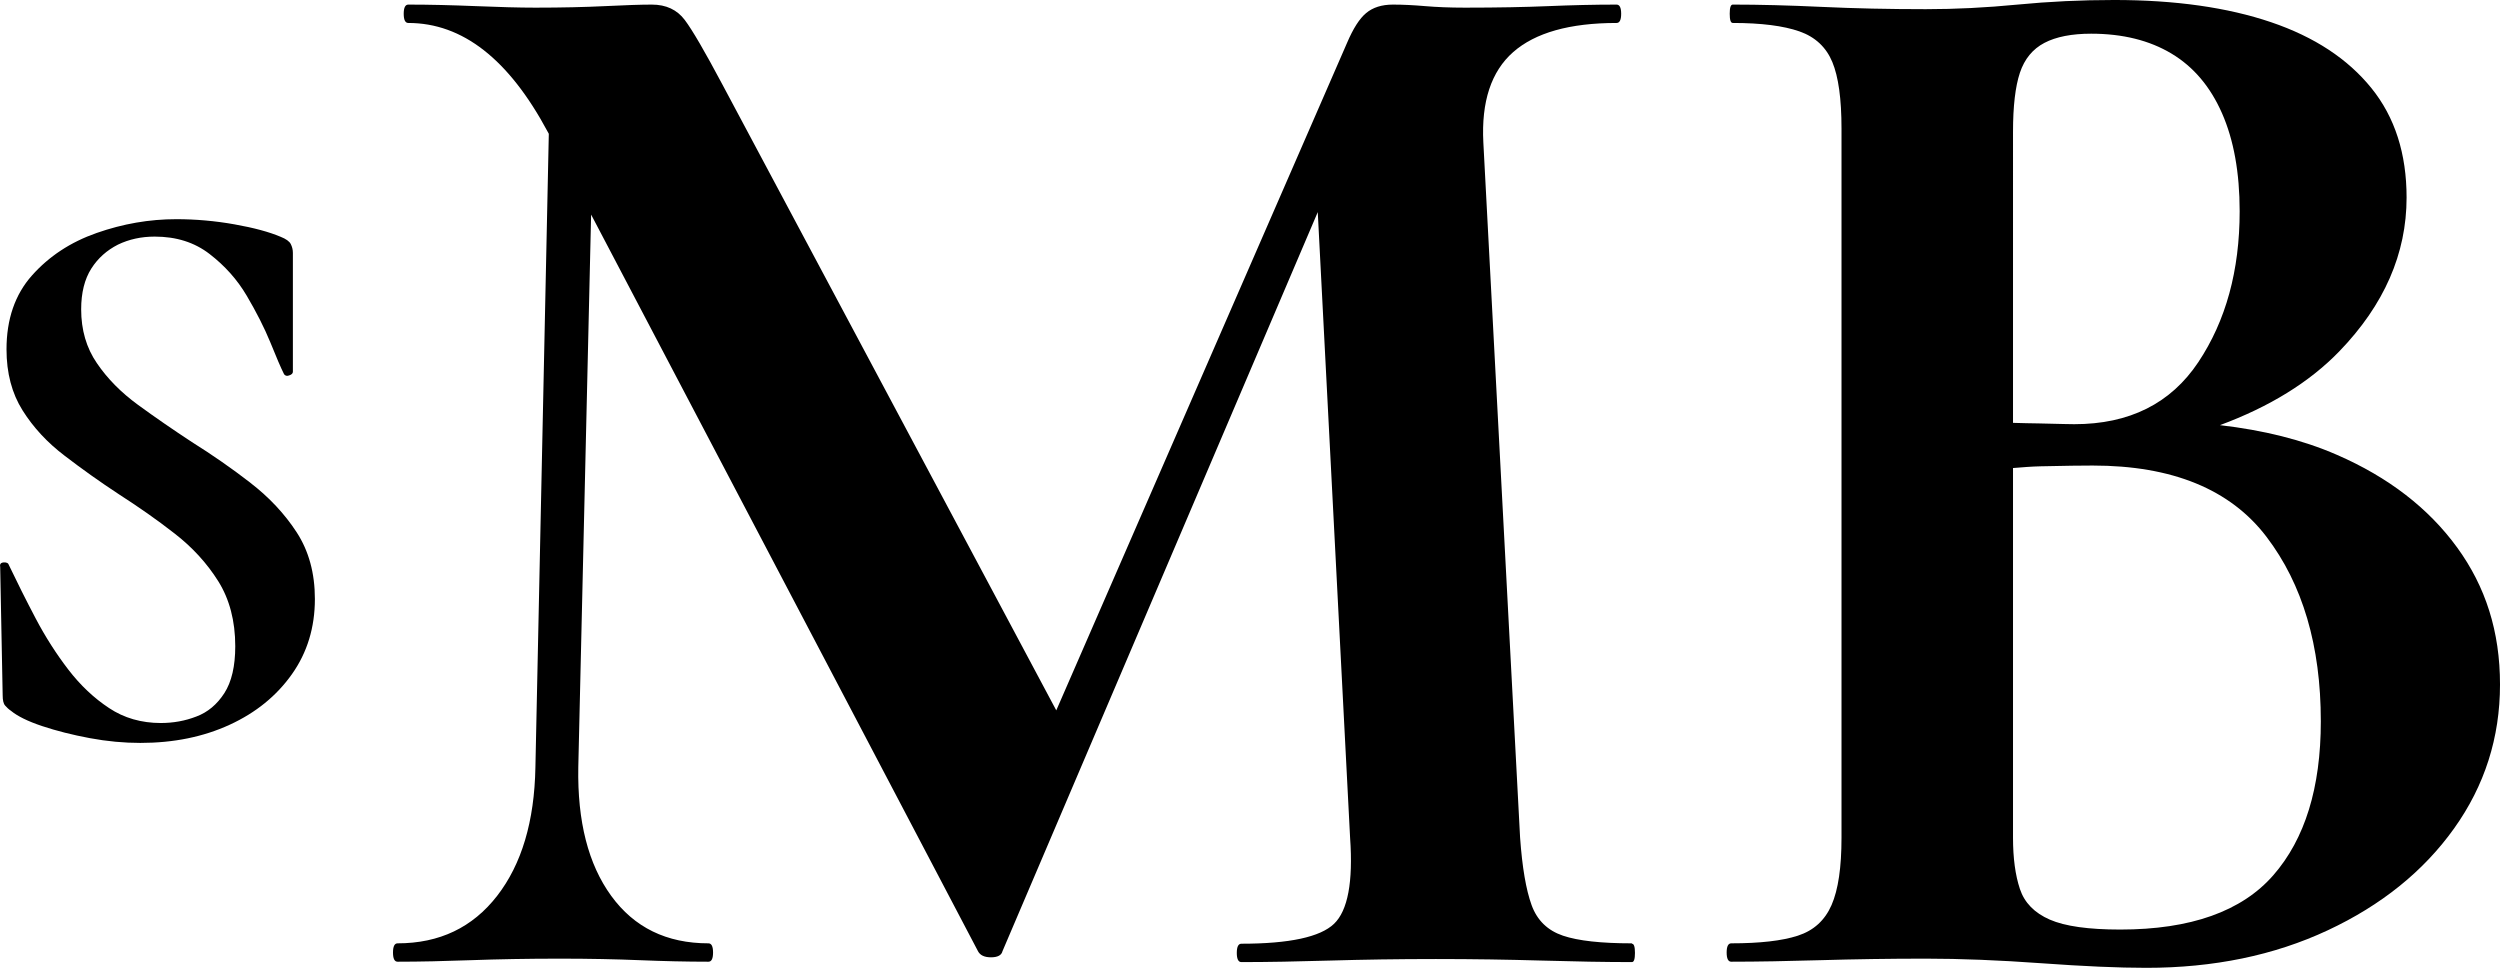
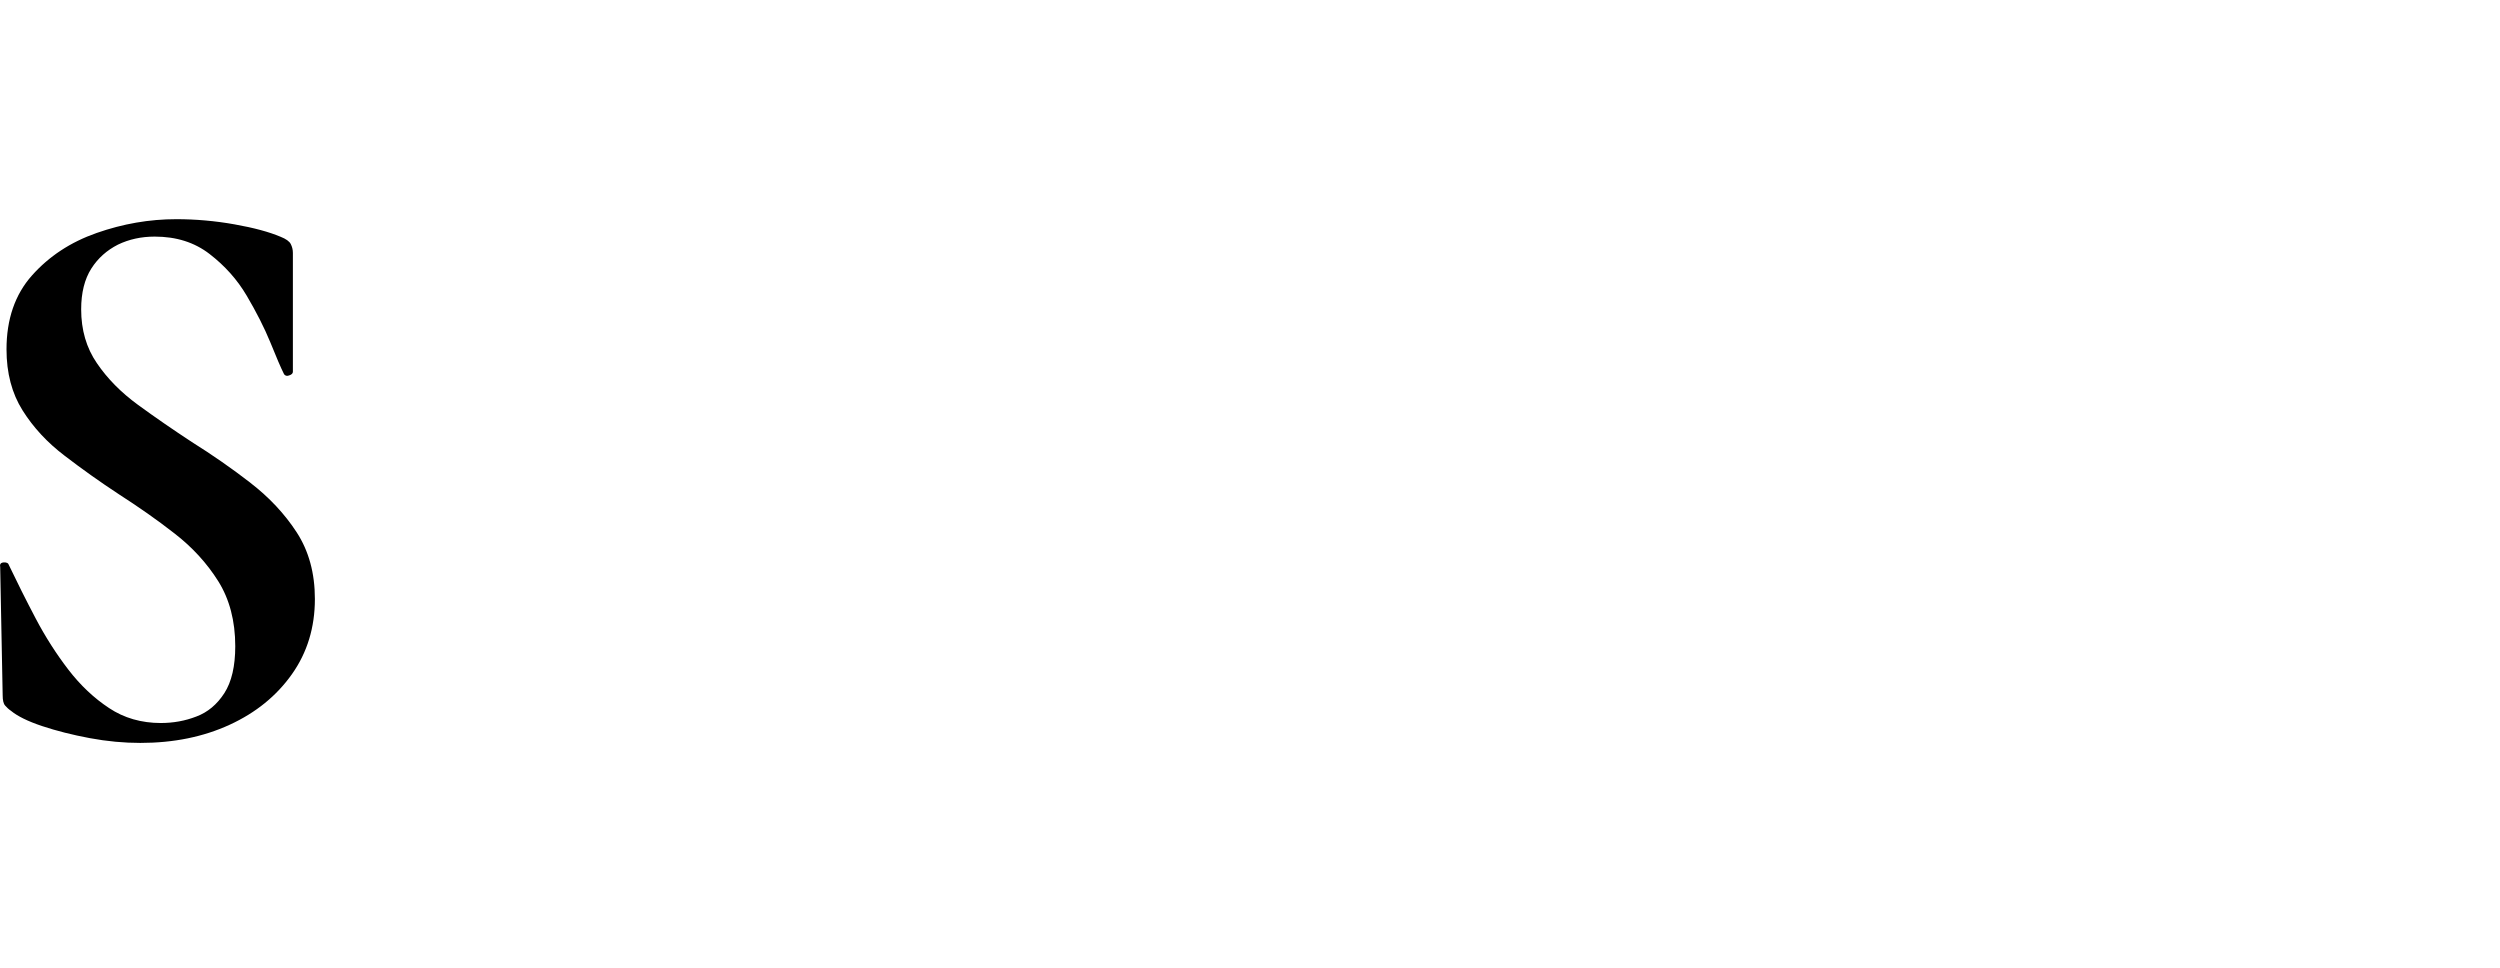
<svg xmlns="http://www.w3.org/2000/svg" id="Livello_2" data-name="Livello 2" viewBox="0 0 130.6 50.56">
  <defs>
    <style> .cls-1 { stroke-width: 0px; } </style>
  </defs>
  <g id="Livello_1-2" data-name="Livello 1">
    <g>
-       <path class="cls-1" d="m85.25,49.28c-1.6,0-2.8-.13-3.6-.4-.8-.27-1.35-.8-1.64-1.6-.29-.8-.49-1.97-.6-3.52l-1.92-36.32c-.11-2.13.41-3.71,1.56-4.72,1.15-1.01,2.95-1.52,5.4-1.52.16,0,.24-.16.24-.48s-.08-.48-.24-.48c-1.17,0-2.36.03-3.56.08-1.2.05-2.65.08-4.36.08-.8,0-1.49-.03-2.08-.08-.59-.05-1.15-.08-1.68-.08-.59,0-1.05.15-1.4.44-.35.29-.68.81-1,1.56l-15.19,34.87L37.73,4.4c-.91-1.71-1.56-2.83-1.96-3.36-.4-.53-.97-.8-1.72-.8-.59,0-1.4.03-2.44.08-1.04.05-2.25.08-3.64.08-.85,0-1.89-.03-3.12-.08-1.23-.05-2.4-.08-3.52-.08-.16,0-.24.16-.24.48s.08.48.24.48c2.83,0,5.25,1.89,7.28,5.68l.06.11-.7,33.09c-.05,2.83-.72,5.07-2,6.72-1.28,1.65-3.01,2.48-5.2,2.48-.16,0-.24.16-.24.48s.08.48.24.48c1.17,0,2.45-.03,3.84-.08,1.39-.05,2.93-.08,4.64-.08,1.55,0,2.93.03,4.16.08,1.23.05,2.43.08,3.6.08.16,0,.24-.16.24-.48s-.08-.48-.24-.48c-2.19,0-3.88-.83-5.08-2.48-1.2-1.65-1.77-3.89-1.72-6.72l.67-28.87,20.21,38.48c.11.21.33.32.68.32s.55-.11.6-.32l16.47-38.61,1.69,32.7c.16,2.29-.12,3.79-.84,4.48-.72.69-2.33,1.04-4.84,1.04-.16,0-.24.16-.24.48s.08.48.24.48c1.39,0,2.93-.03,4.64-.08,1.71-.05,3.55-.08,5.52-.08s3.76.03,5.52.08c1.76.05,3.33.08,4.72.08.11,0,.16-.16.16-.48s-.05-.48-.16-.48Z" />
-       <path class="cls-1" d="m128.36,28.6c-1.49-2.05-3.59-3.67-6.28-4.84-1.81-.79-3.86-1.29-6.11-1.55,2.59-.96,4.67-2.24,6.23-3.85,2.35-2.43,3.52-5.11,3.52-8.04,0-2.29-.61-4.2-1.84-5.72-1.23-1.52-2.97-2.67-5.24-3.44-2.27-.77-5-1.16-8.2-1.16-1.71,0-3.39.08-5.04.24-1.65.16-3.25.24-4.8.24-1.92,0-3.73-.04-5.44-.12-1.71-.08-3.25-.12-4.64-.12-.11,0-.16.16-.16.48s.05.48.16.48c1.49,0,2.65.15,3.48.44.83.29,1.4.83,1.72,1.6.32.77.48,1.93.48,3.48v37.04c0,1.55-.17,2.72-.52,3.52-.35.8-.93,1.33-1.76,1.6-.83.27-1.99.4-3.48.4-.16,0-.24.16-.24.48s.08.48.24.48c1.39,0,2.95-.03,4.68-.08,1.73-.05,3.56-.08,5.48-.08,1.81,0,3.83.08,6.04.24,2.21.16,4.04.24,5.48.24,3.52,0,6.68-.65,9.48-1.96,2.8-1.31,5-3.08,6.6-5.32,1.6-2.24,2.4-4.75,2.4-7.52s-.75-5.11-2.24-7.16ZM105.52,3.8c.24-.72.67-1.24,1.28-1.56.61-.32,1.43-.48,2.44-.48,1.65,0,3.05.35,4.2,1.04,1.15.69,2.03,1.73,2.64,3.12.61,1.39.92,3.09.92,5.12,0,3.09-.72,5.72-2.16,7.88-1.44,2.16-3.6,3.24-6.48,3.24-.11,0-.72-.01-1.84-.04-.41,0-.87-.02-1.36-.03V6.88c0-1.33.12-2.36.36-3.08Zm13.24,41.92c-1.65,1.89-4.32,2.84-8,2.84-1.65,0-2.88-.17-3.68-.52-.8-.35-1.32-.88-1.56-1.6-.24-.72-.36-1.61-.36-2.68v-19.31c.49-.04.97-.08,1.44-.09,1.28-.03,2.19-.04,2.72-.04,4.16,0,7.19,1.24,9.08,3.72,1.89,2.48,2.84,5.69,2.84,9.64,0,3.47-.83,6.15-2.48,8.04Z" />
      <path class="cls-1" d="m13.08,25.22c-.97-.75-1.99-1.46-3.06-2.13-.99-.65-1.92-1.29-2.81-1.94-.89-.65-1.6-1.37-2.15-2.18-.55-.8-.82-1.74-.82-2.81,0-.87.18-1.58.53-2.13.35-.55.82-.96,1.39-1.25.58-.28,1.22-.42,1.92-.42,1.13,0,2.08.3,2.87.91.79.61,1.44,1.33,1.94,2.18s.91,1.65,1.23,2.43c.31.77.55,1.33.72,1.67.06.08.15.11.27.06.13-.04.19-.11.19-.19v-6.21c0-.17-.04-.32-.11-.46-.07-.14-.25-.27-.53-.38-.59-.25-1.39-.47-2.41-.65-1.01-.18-2.03-.27-3.04-.27-1.41,0-2.79.24-4.16.72-1.37.48-2.49,1.22-3.38,2.22-.89,1-1.33,2.29-1.33,3.86,0,1.24.28,2.3.84,3.19.56.89,1.29,1.68,2.2,2.37.9.69,1.84,1.36,2.83,2.01,1.01.65,1.99,1.33,2.91,2.05.93.72,1.69,1.55,2.28,2.49.59.94.89,2.08.89,3.4,0,1.04-.19,1.86-.57,2.45-.38.59-.87,1-1.46,1.22-.59.23-1.21.34-1.86.34-1.01,0-1.92-.26-2.7-.78-.79-.52-1.5-1.19-2.13-2.01-.63-.82-1.2-1.71-1.71-2.68-.51-.97-.97-1.89-1.39-2.77-.03-.11-.12-.16-.27-.15-.16.01-.22.09-.19.23l.13,6.72c0,.25.04.43.13.53s.18.19.3.27c.34.28.88.55,1.63.8.75.25,1.58.46,2.49.63.91.17,1.79.25,2.64.25,1.75,0,3.3-.32,4.67-.95,1.37-.63,2.45-1.51,3.25-2.64.8-1.13,1.2-2.44,1.2-3.93,0-1.35-.32-2.51-.95-3.48-.63-.97-1.44-1.83-2.41-2.58Z" />
    </g>
  </g>
</svg>